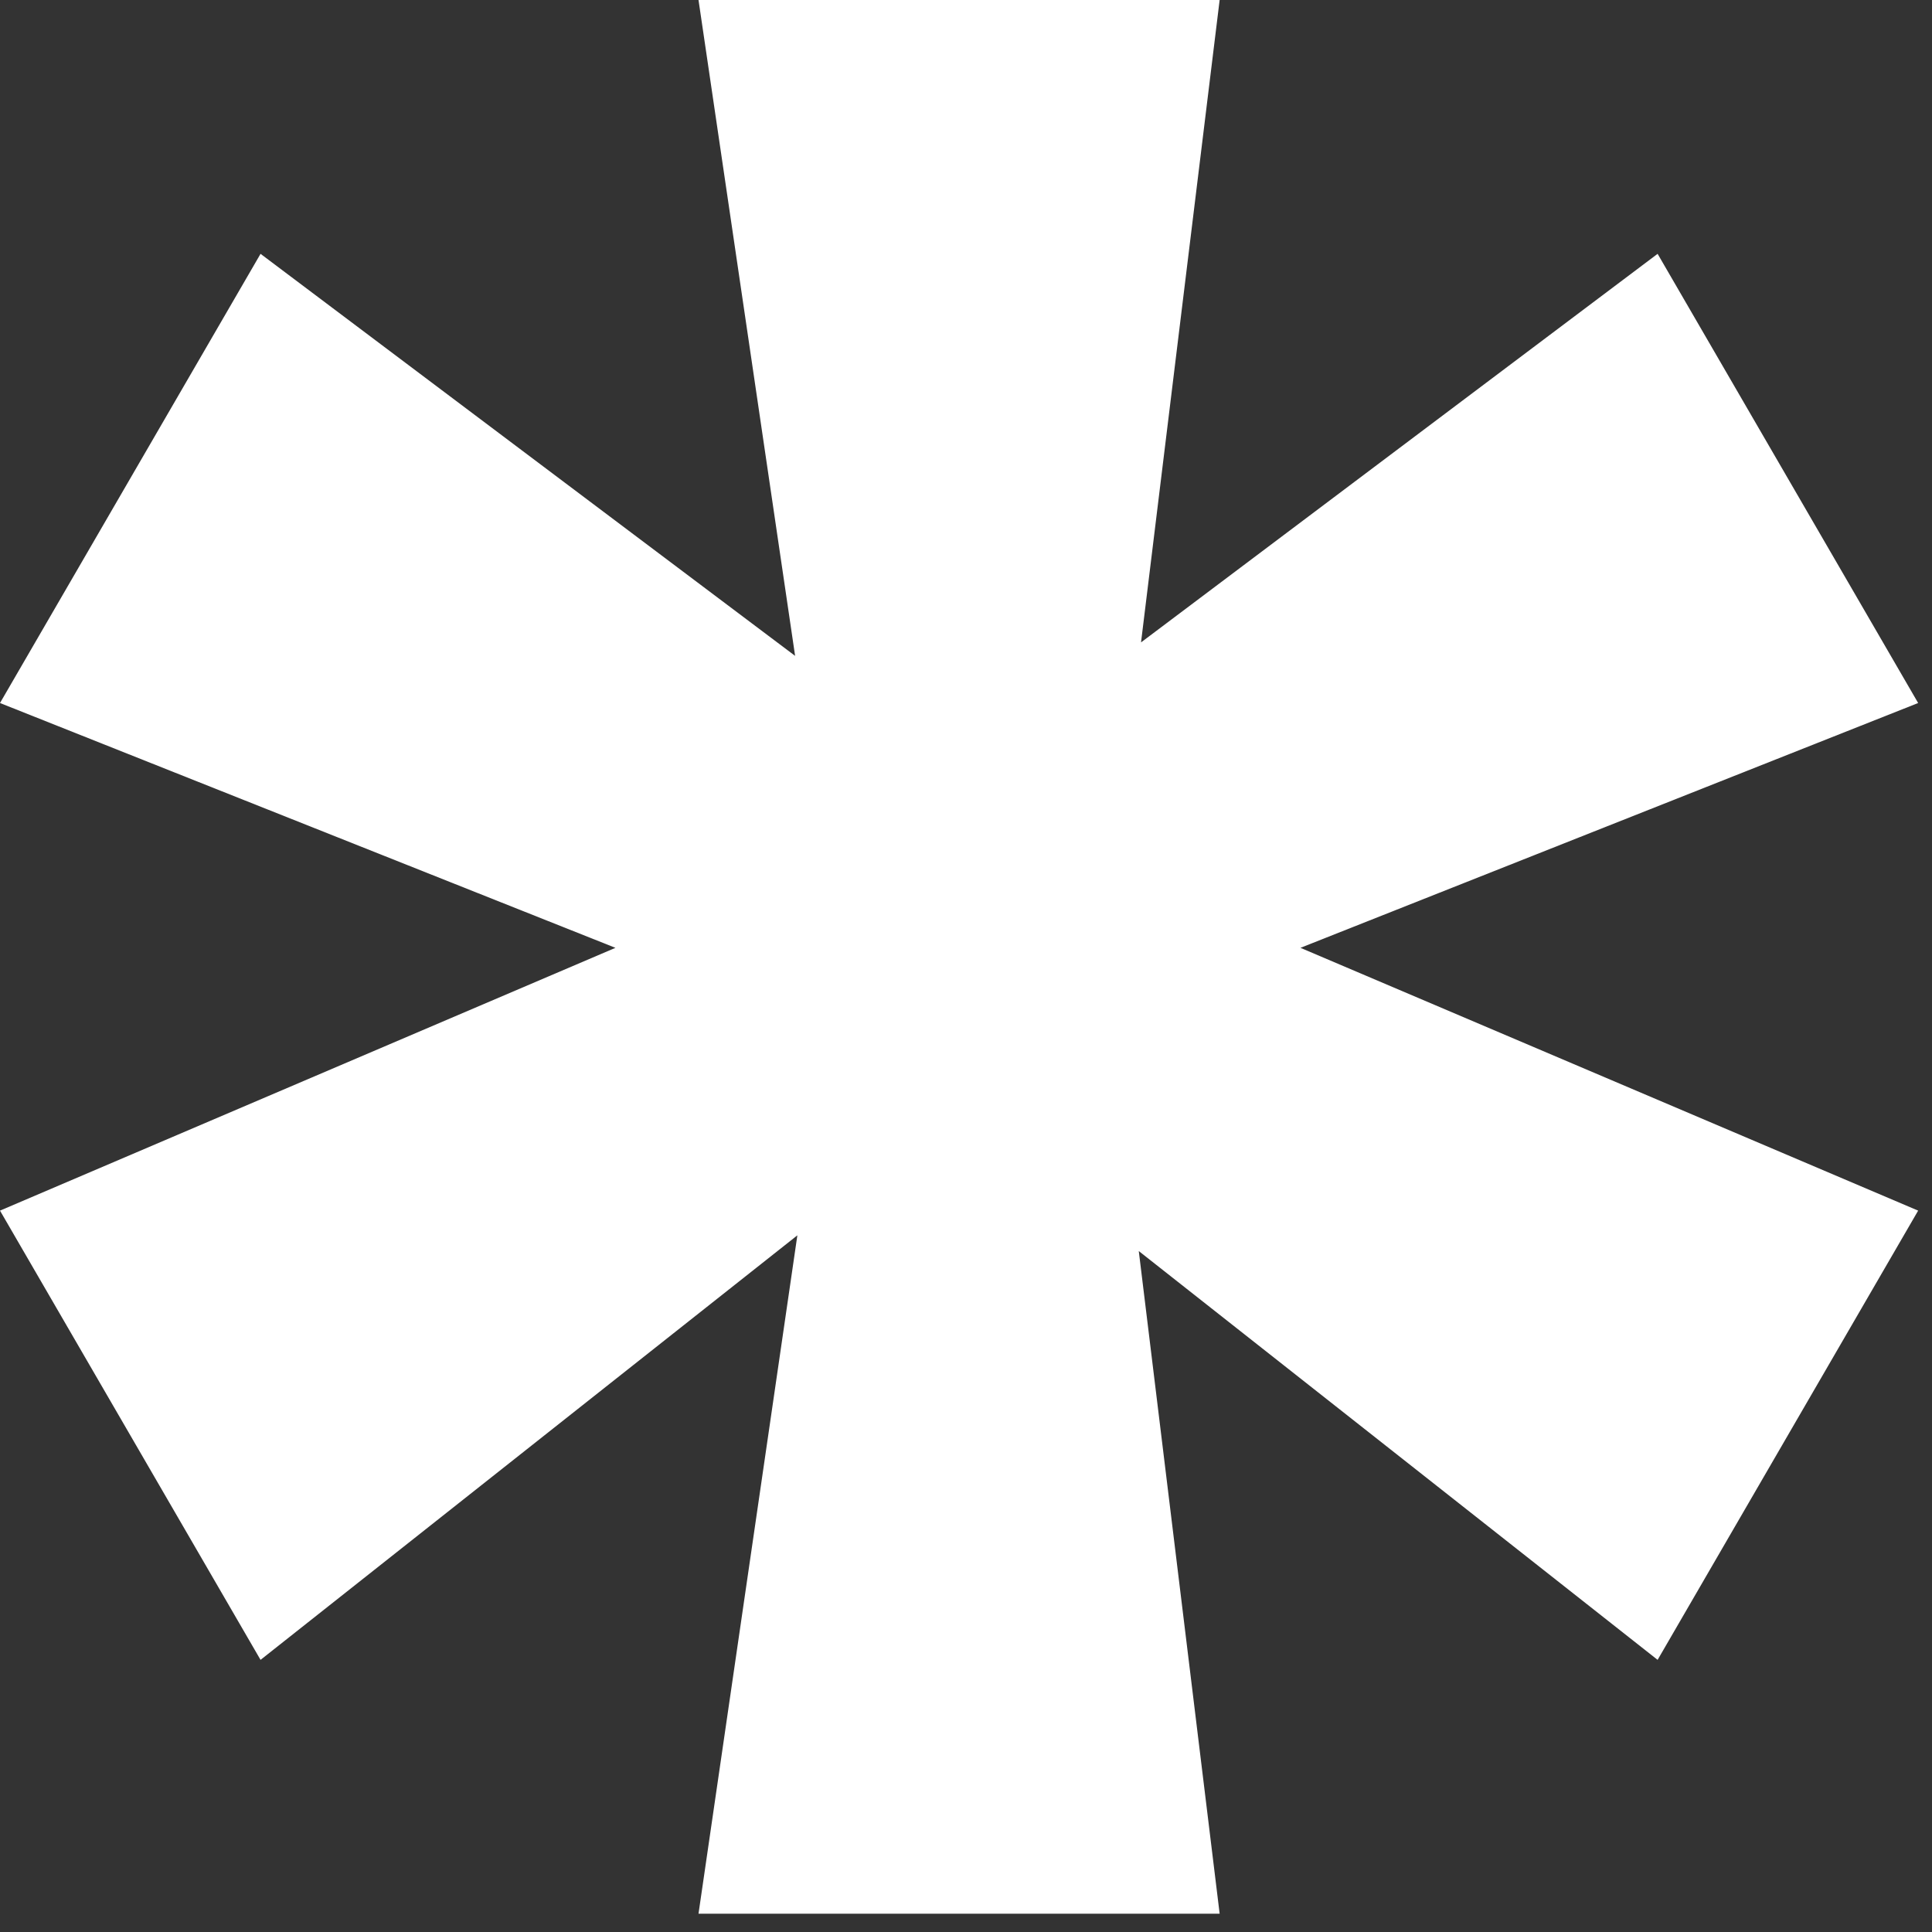
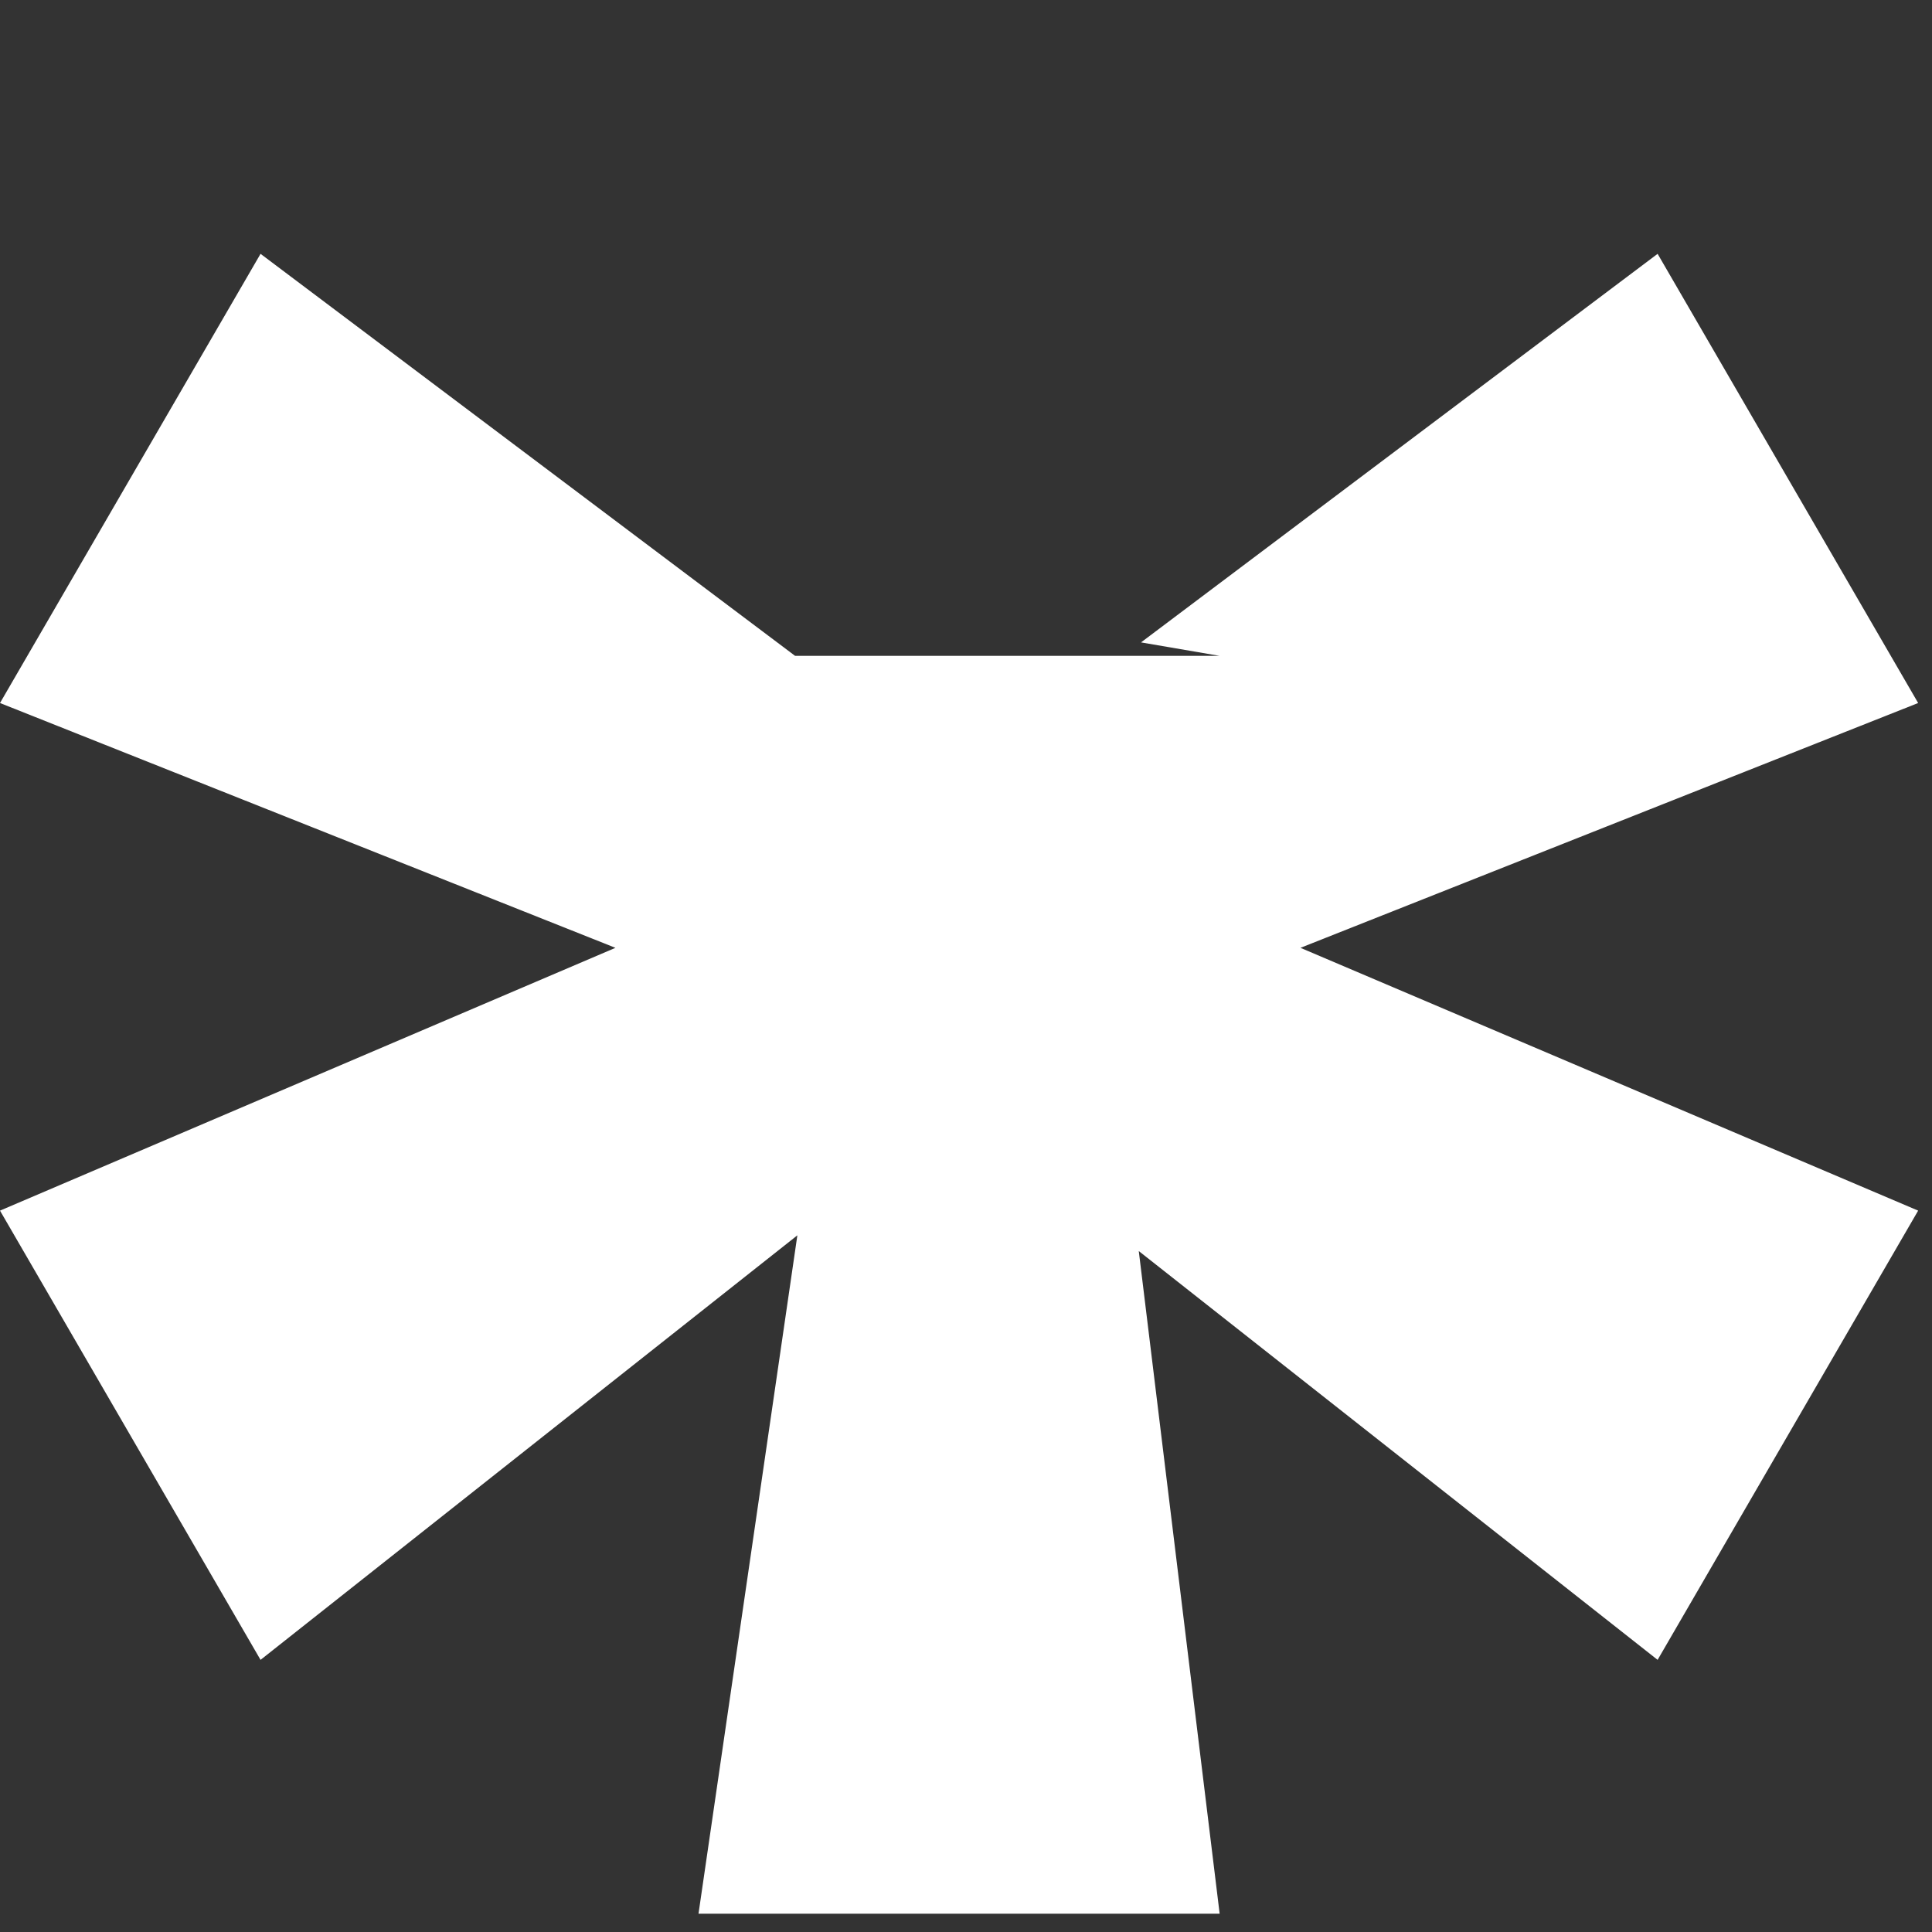
<svg xmlns="http://www.w3.org/2000/svg" width="42" height="42" viewBox="0 0 42 42" fill="none">
  <rect x="0" y="0" width="42" height="42" fill="#333333" stroke="none" />
-   <path d="M15.185 41.602L17.334 26.855L5.664 36.084L0 26.318L13.379 20.605L0 15.283L5.664 5.518L17.285 14.258L15.185 0H26.514L24.805 13.965L36.035 5.518L41.699 15.283L28.271 20.605L41.699 26.318L36.035 36.084L24.756 27.197L26.514 41.602H15.185Z" fill="white" />
+   <path d="M15.185 41.602L17.334 26.855L5.664 36.084L0 26.318L13.379 20.605L0 15.283L5.664 5.518L17.285 14.258H26.514L24.805 13.965L36.035 5.518L41.699 15.283L28.271 20.605L41.699 26.318L36.035 36.084L24.756 27.197L26.514 41.602H15.185Z" fill="white" />
</svg>